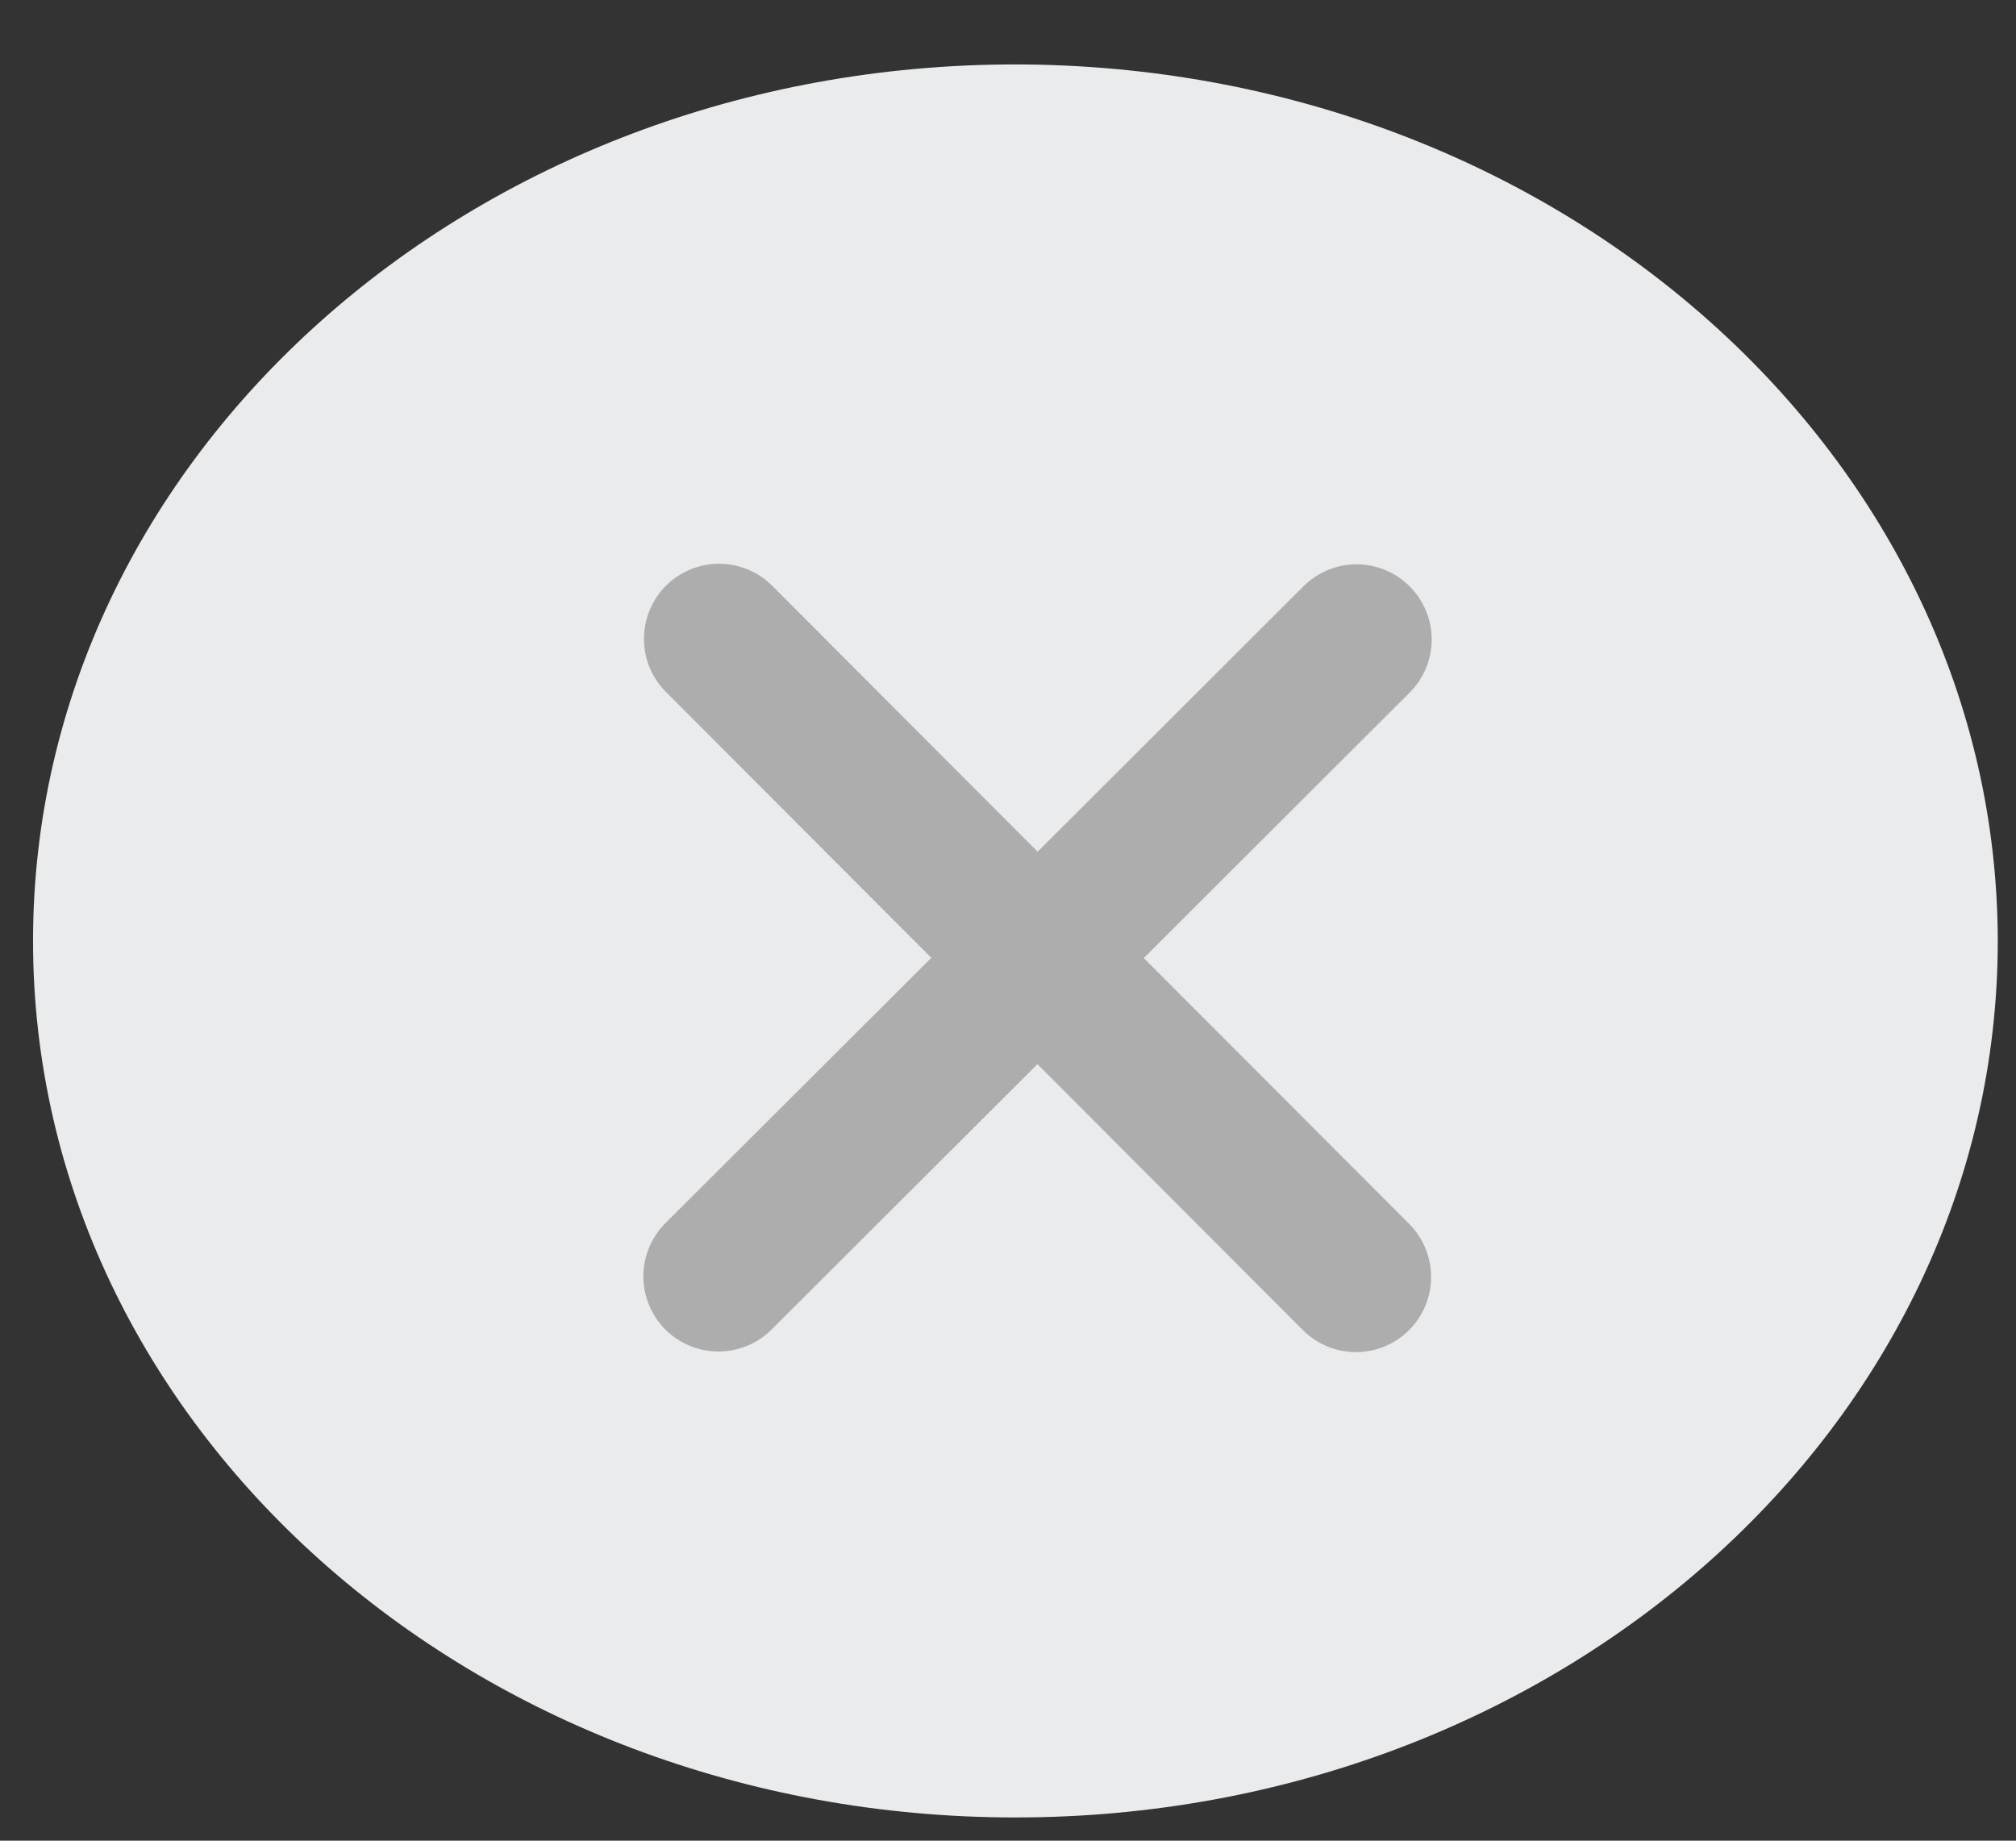
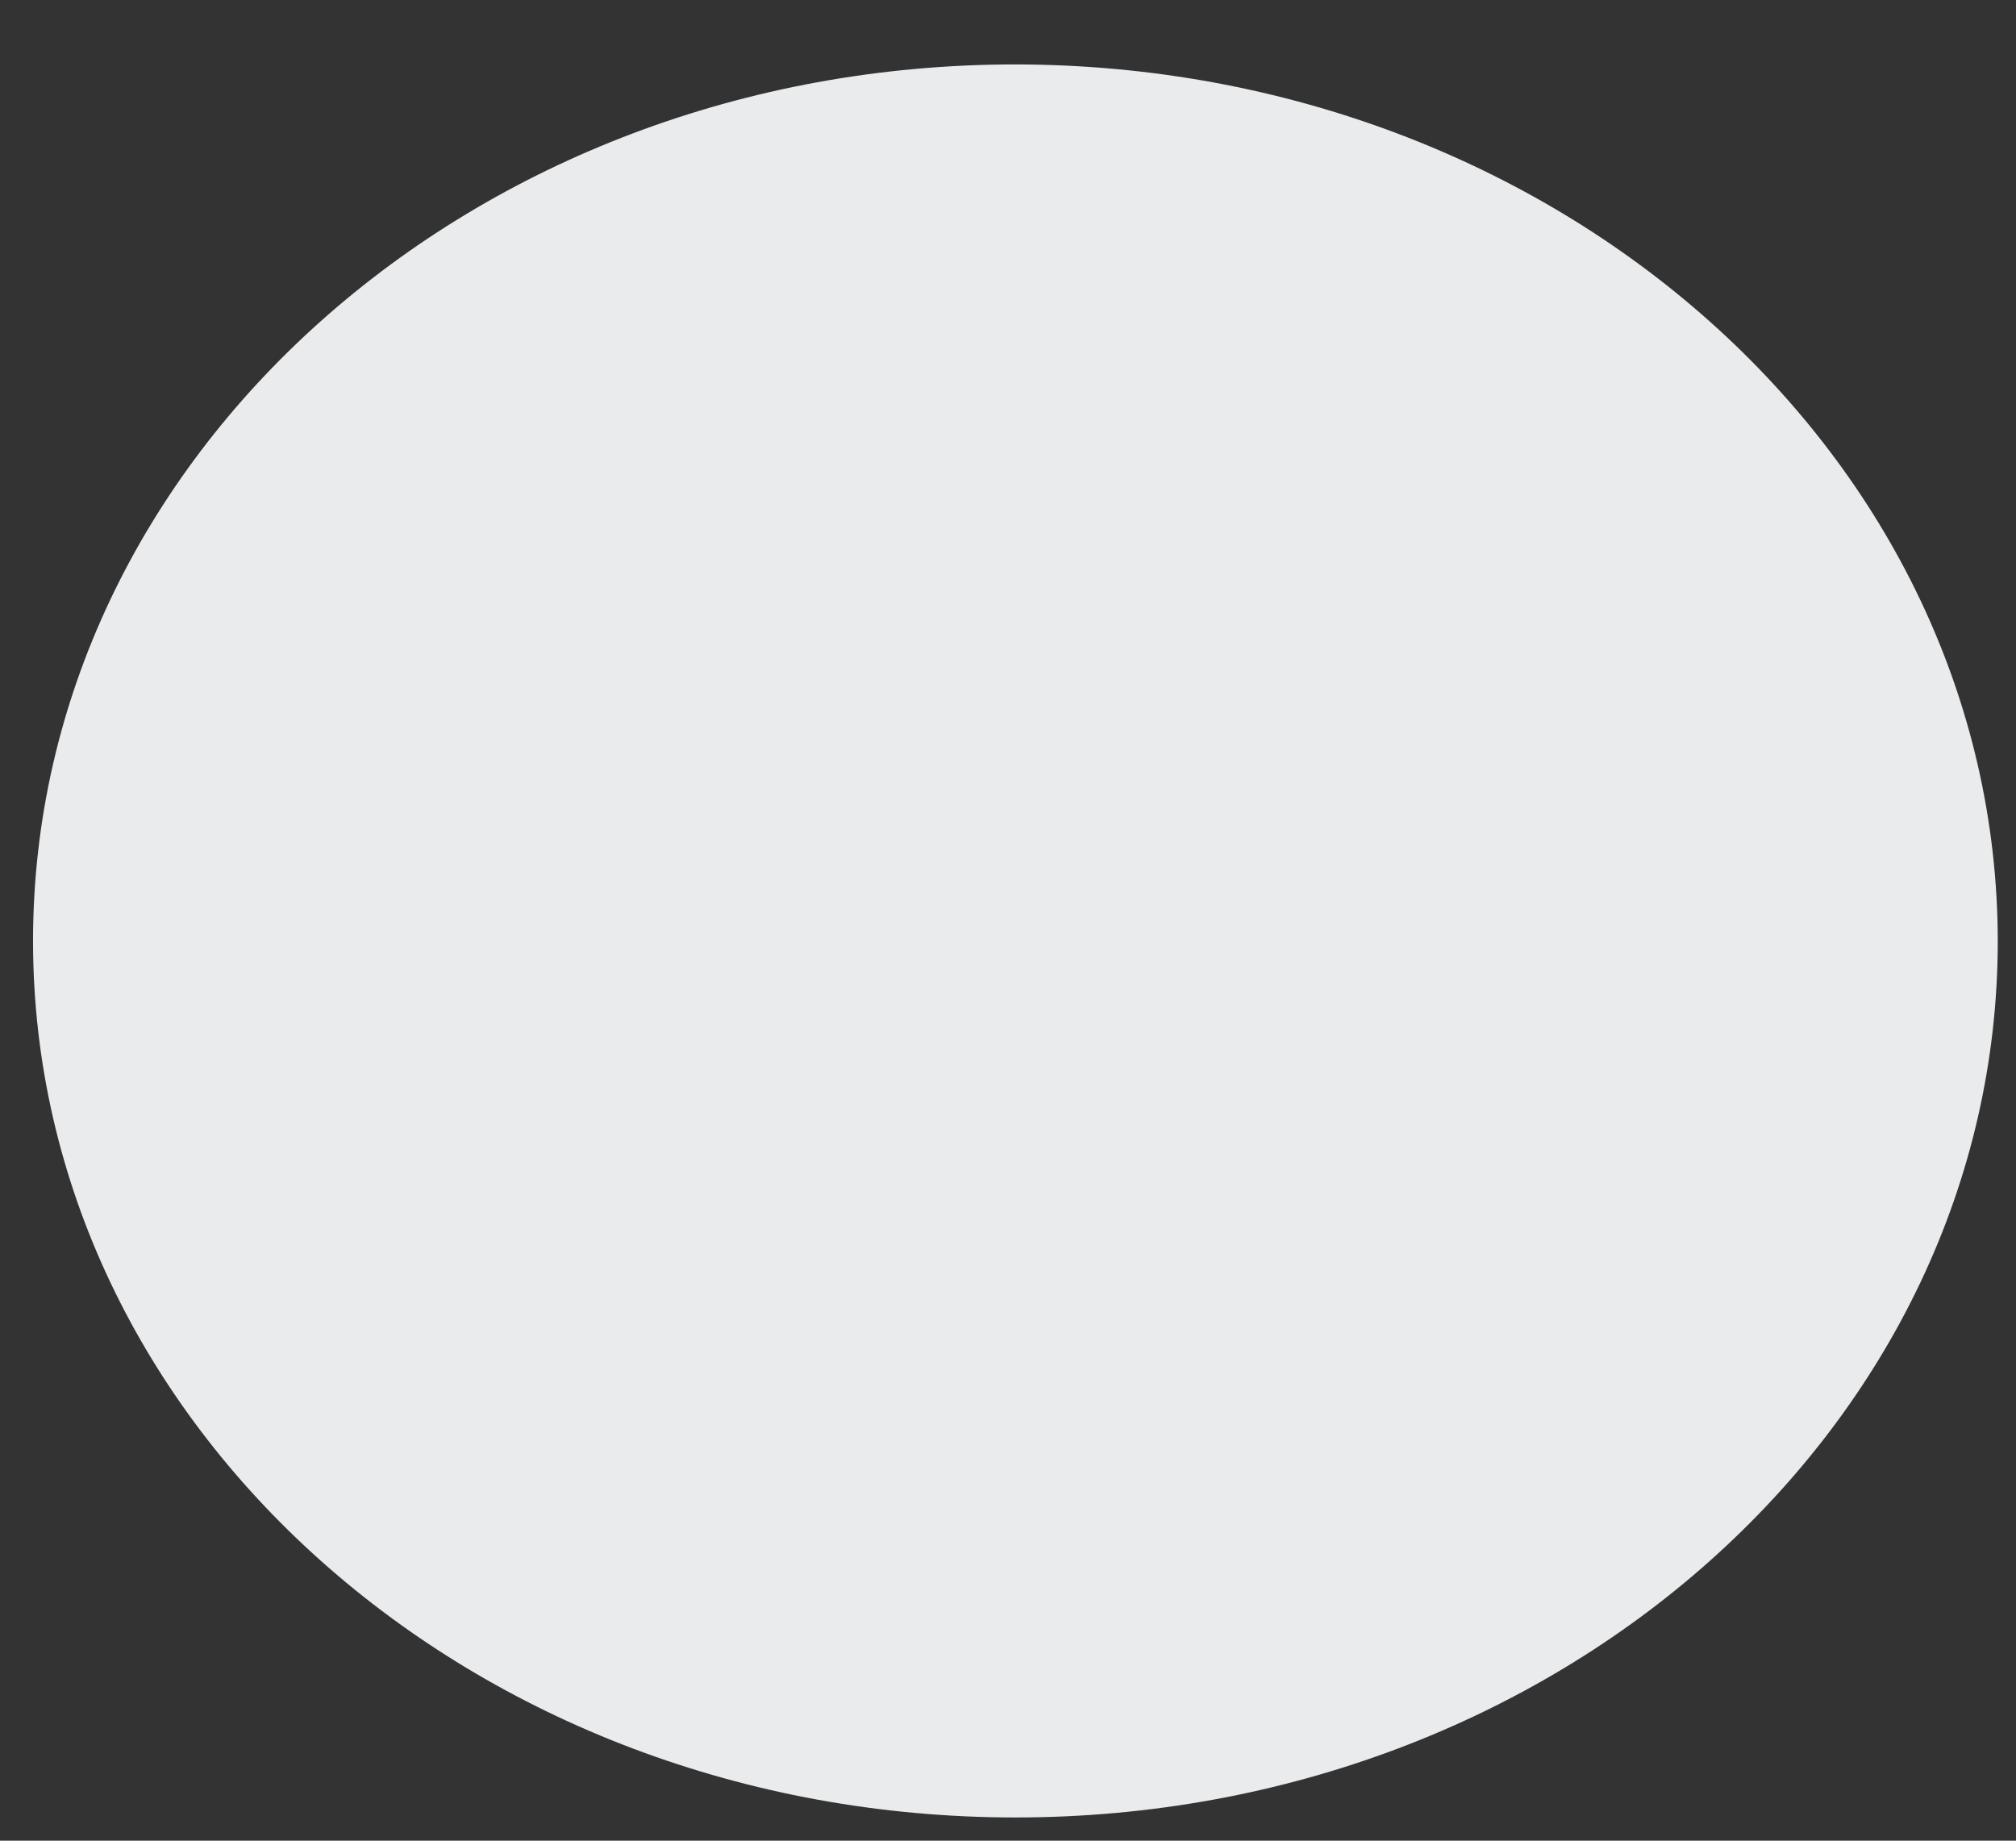
<svg xmlns="http://www.w3.org/2000/svg" width="23" height="21" viewBox="0 0 23 21" fill="none">
  <rect x="0" y="0" width="23" height="21" fill="#333333" stroke="none" />
-   <path d="M11.585 0.735C5.395 0.735 0.377 5.213 0.377 10.735C0.377 16.258 5.395 20.735 11.585 20.735C17.774 20.735 22.792 16.258 22.792 10.735C22.785 5.215 17.772 0.742 11.585 0.735Z" fill="#EAEBEC" />
-   <path d="M16.082 7.902L13.049 10.93L16.077 13.963C16.237 14.124 16.327 14.342 16.327 14.569C16.327 14.797 16.236 15.015 16.076 15.175C15.915 15.336 15.697 15.426 15.469 15.426C15.242 15.426 15.024 15.335 14.863 15.174L11.836 12.141L8.802 15.169C8.642 15.329 8.423 15.419 8.196 15.419C7.969 15.419 7.751 15.328 7.59 15.168C7.43 15.007 7.34 14.789 7.34 14.561C7.34 14.334 7.431 14.116 7.591 13.955L10.625 10.928L7.597 7.894C7.436 7.733 7.346 7.515 7.347 7.288C7.347 7.061 7.437 6.843 7.598 6.682C7.759 6.522 7.977 6.431 8.204 6.432C8.432 6.432 8.65 6.522 8.81 6.683L11.838 9.717L14.871 6.689C15.032 6.528 15.25 6.438 15.477 6.438C15.705 6.439 15.923 6.529 16.083 6.69C16.244 6.851 16.334 7.069 16.334 7.296C16.334 7.524 16.243 7.742 16.082 7.902Z" fill="#ADADAD" />
+   <path d="M11.585 0.735C5.395 0.735 0.377 5.213 0.377 10.735C0.377 16.258 5.395 20.735 11.585 20.735C17.774 20.735 22.792 16.258 22.792 10.735C22.785 5.215 17.772 0.742 11.585 0.735" fill="#EAEBEC" />
</svg>